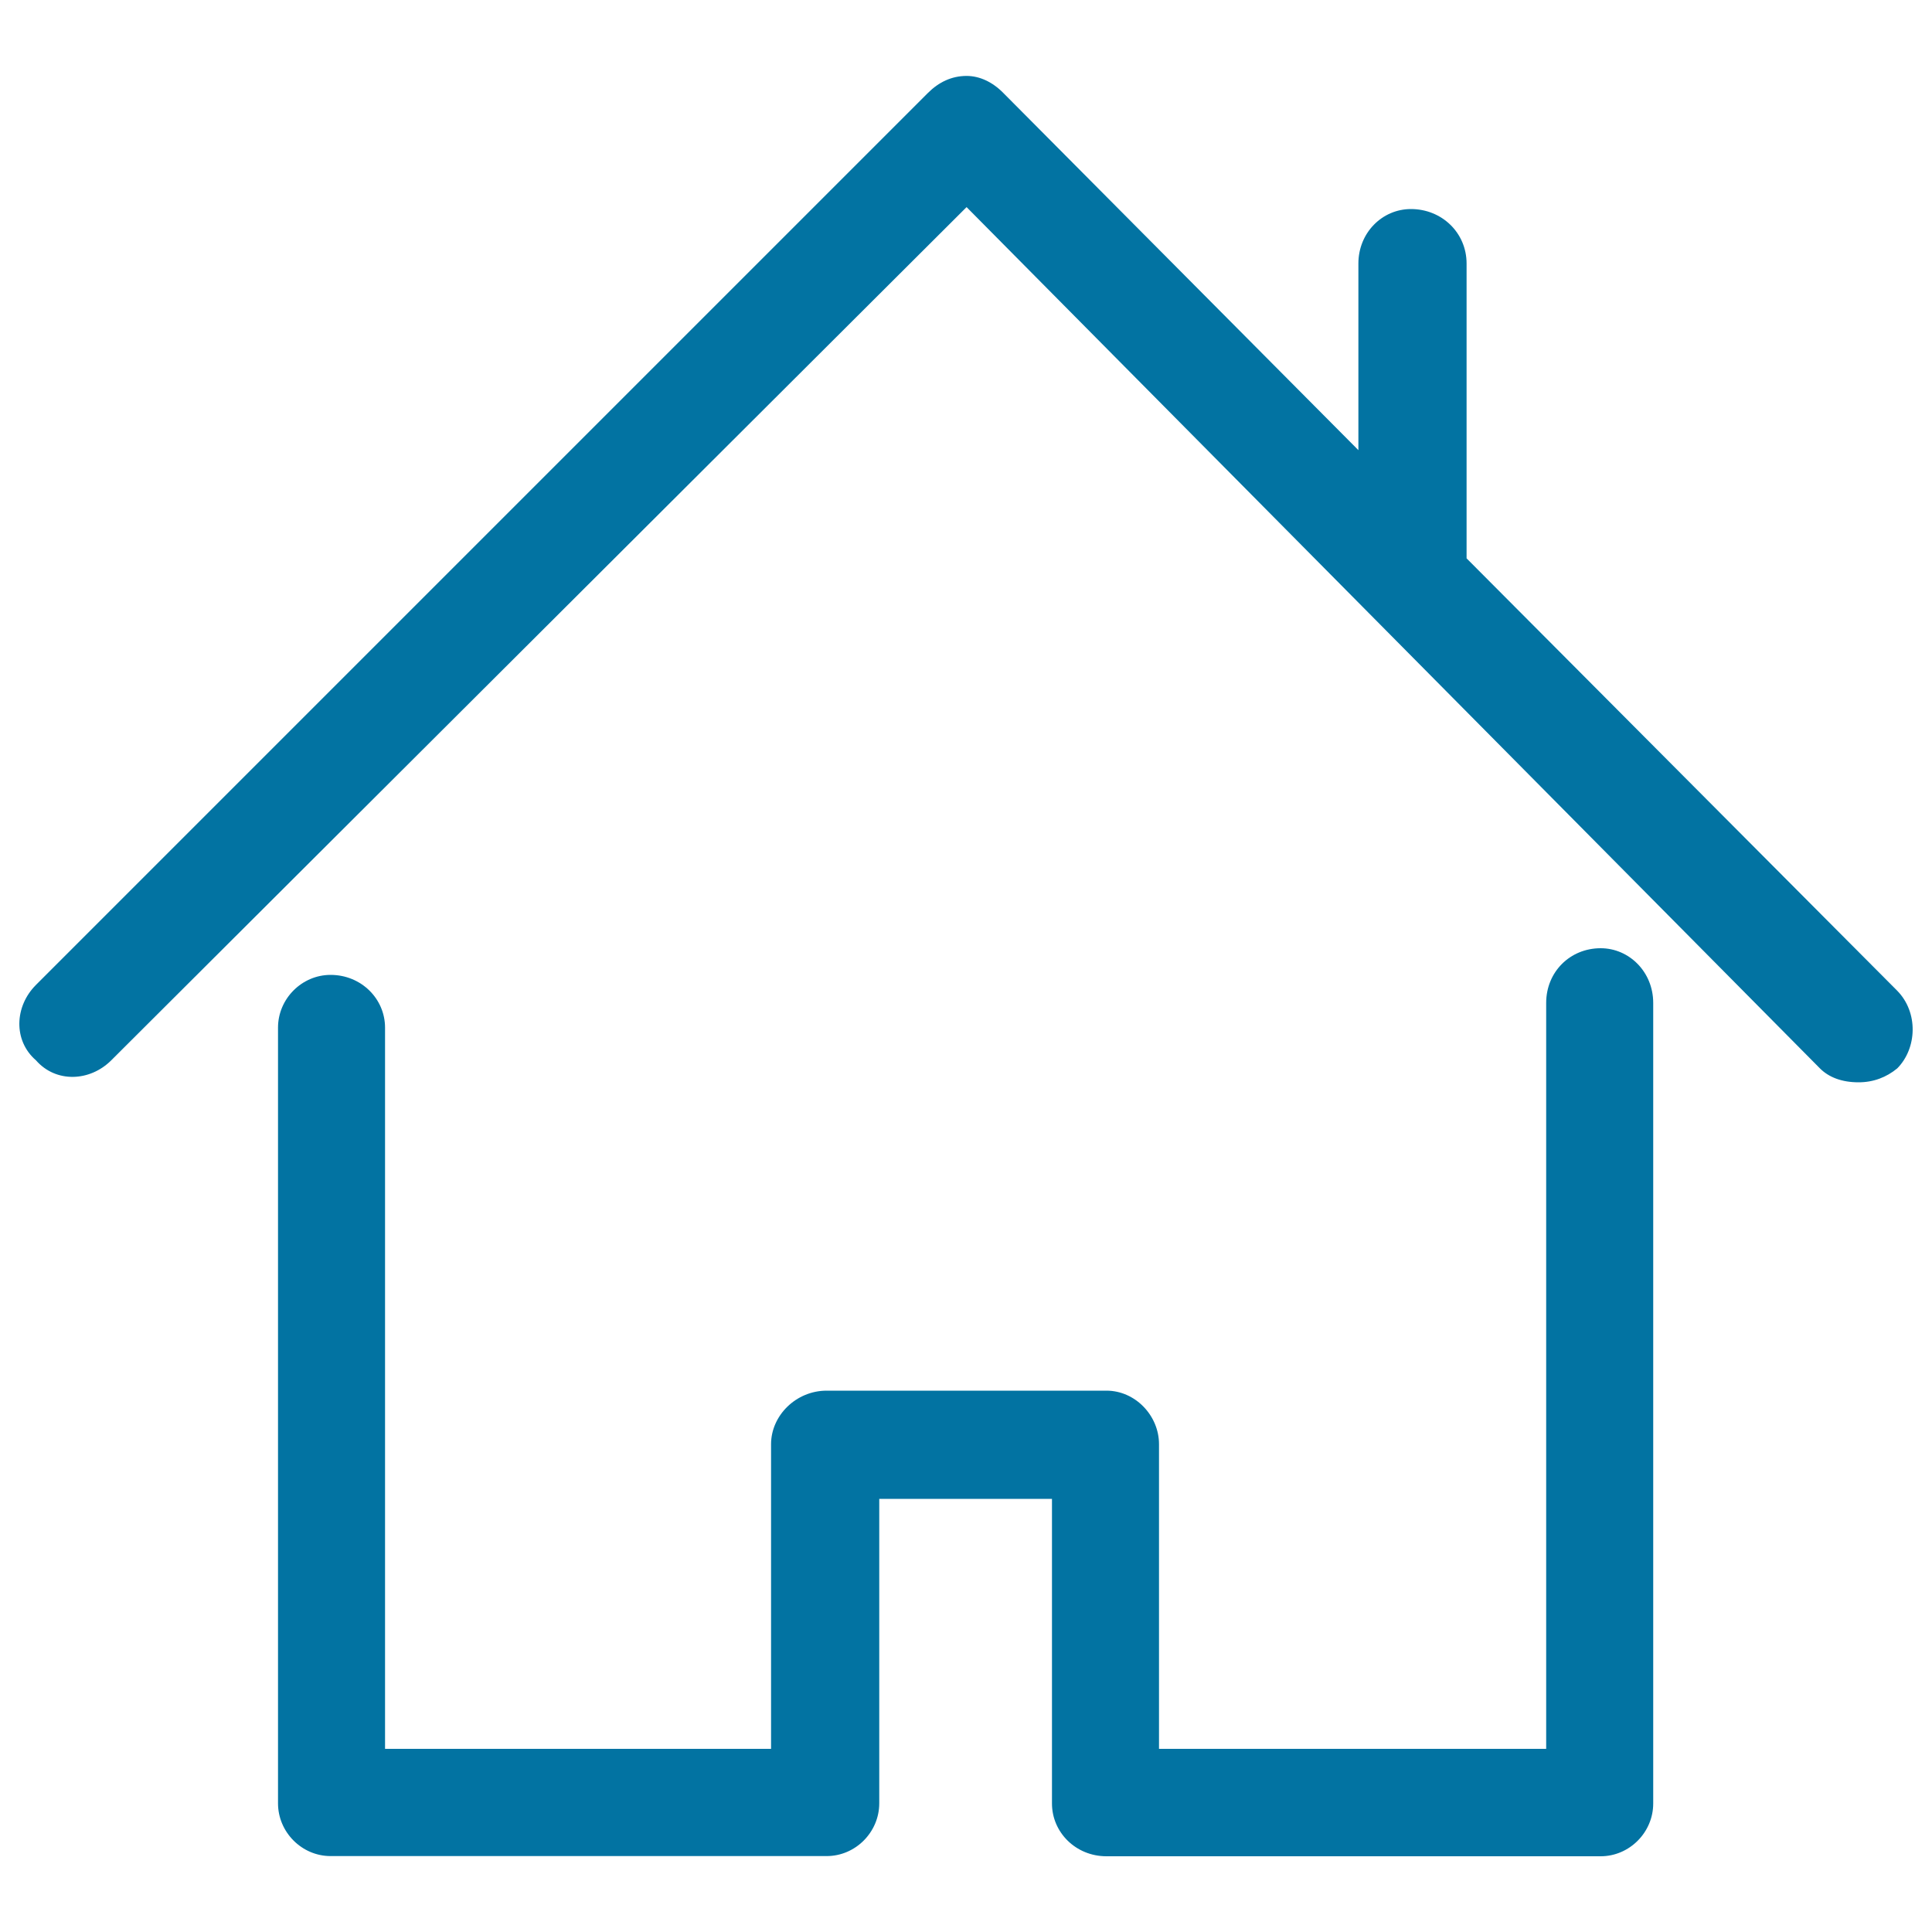
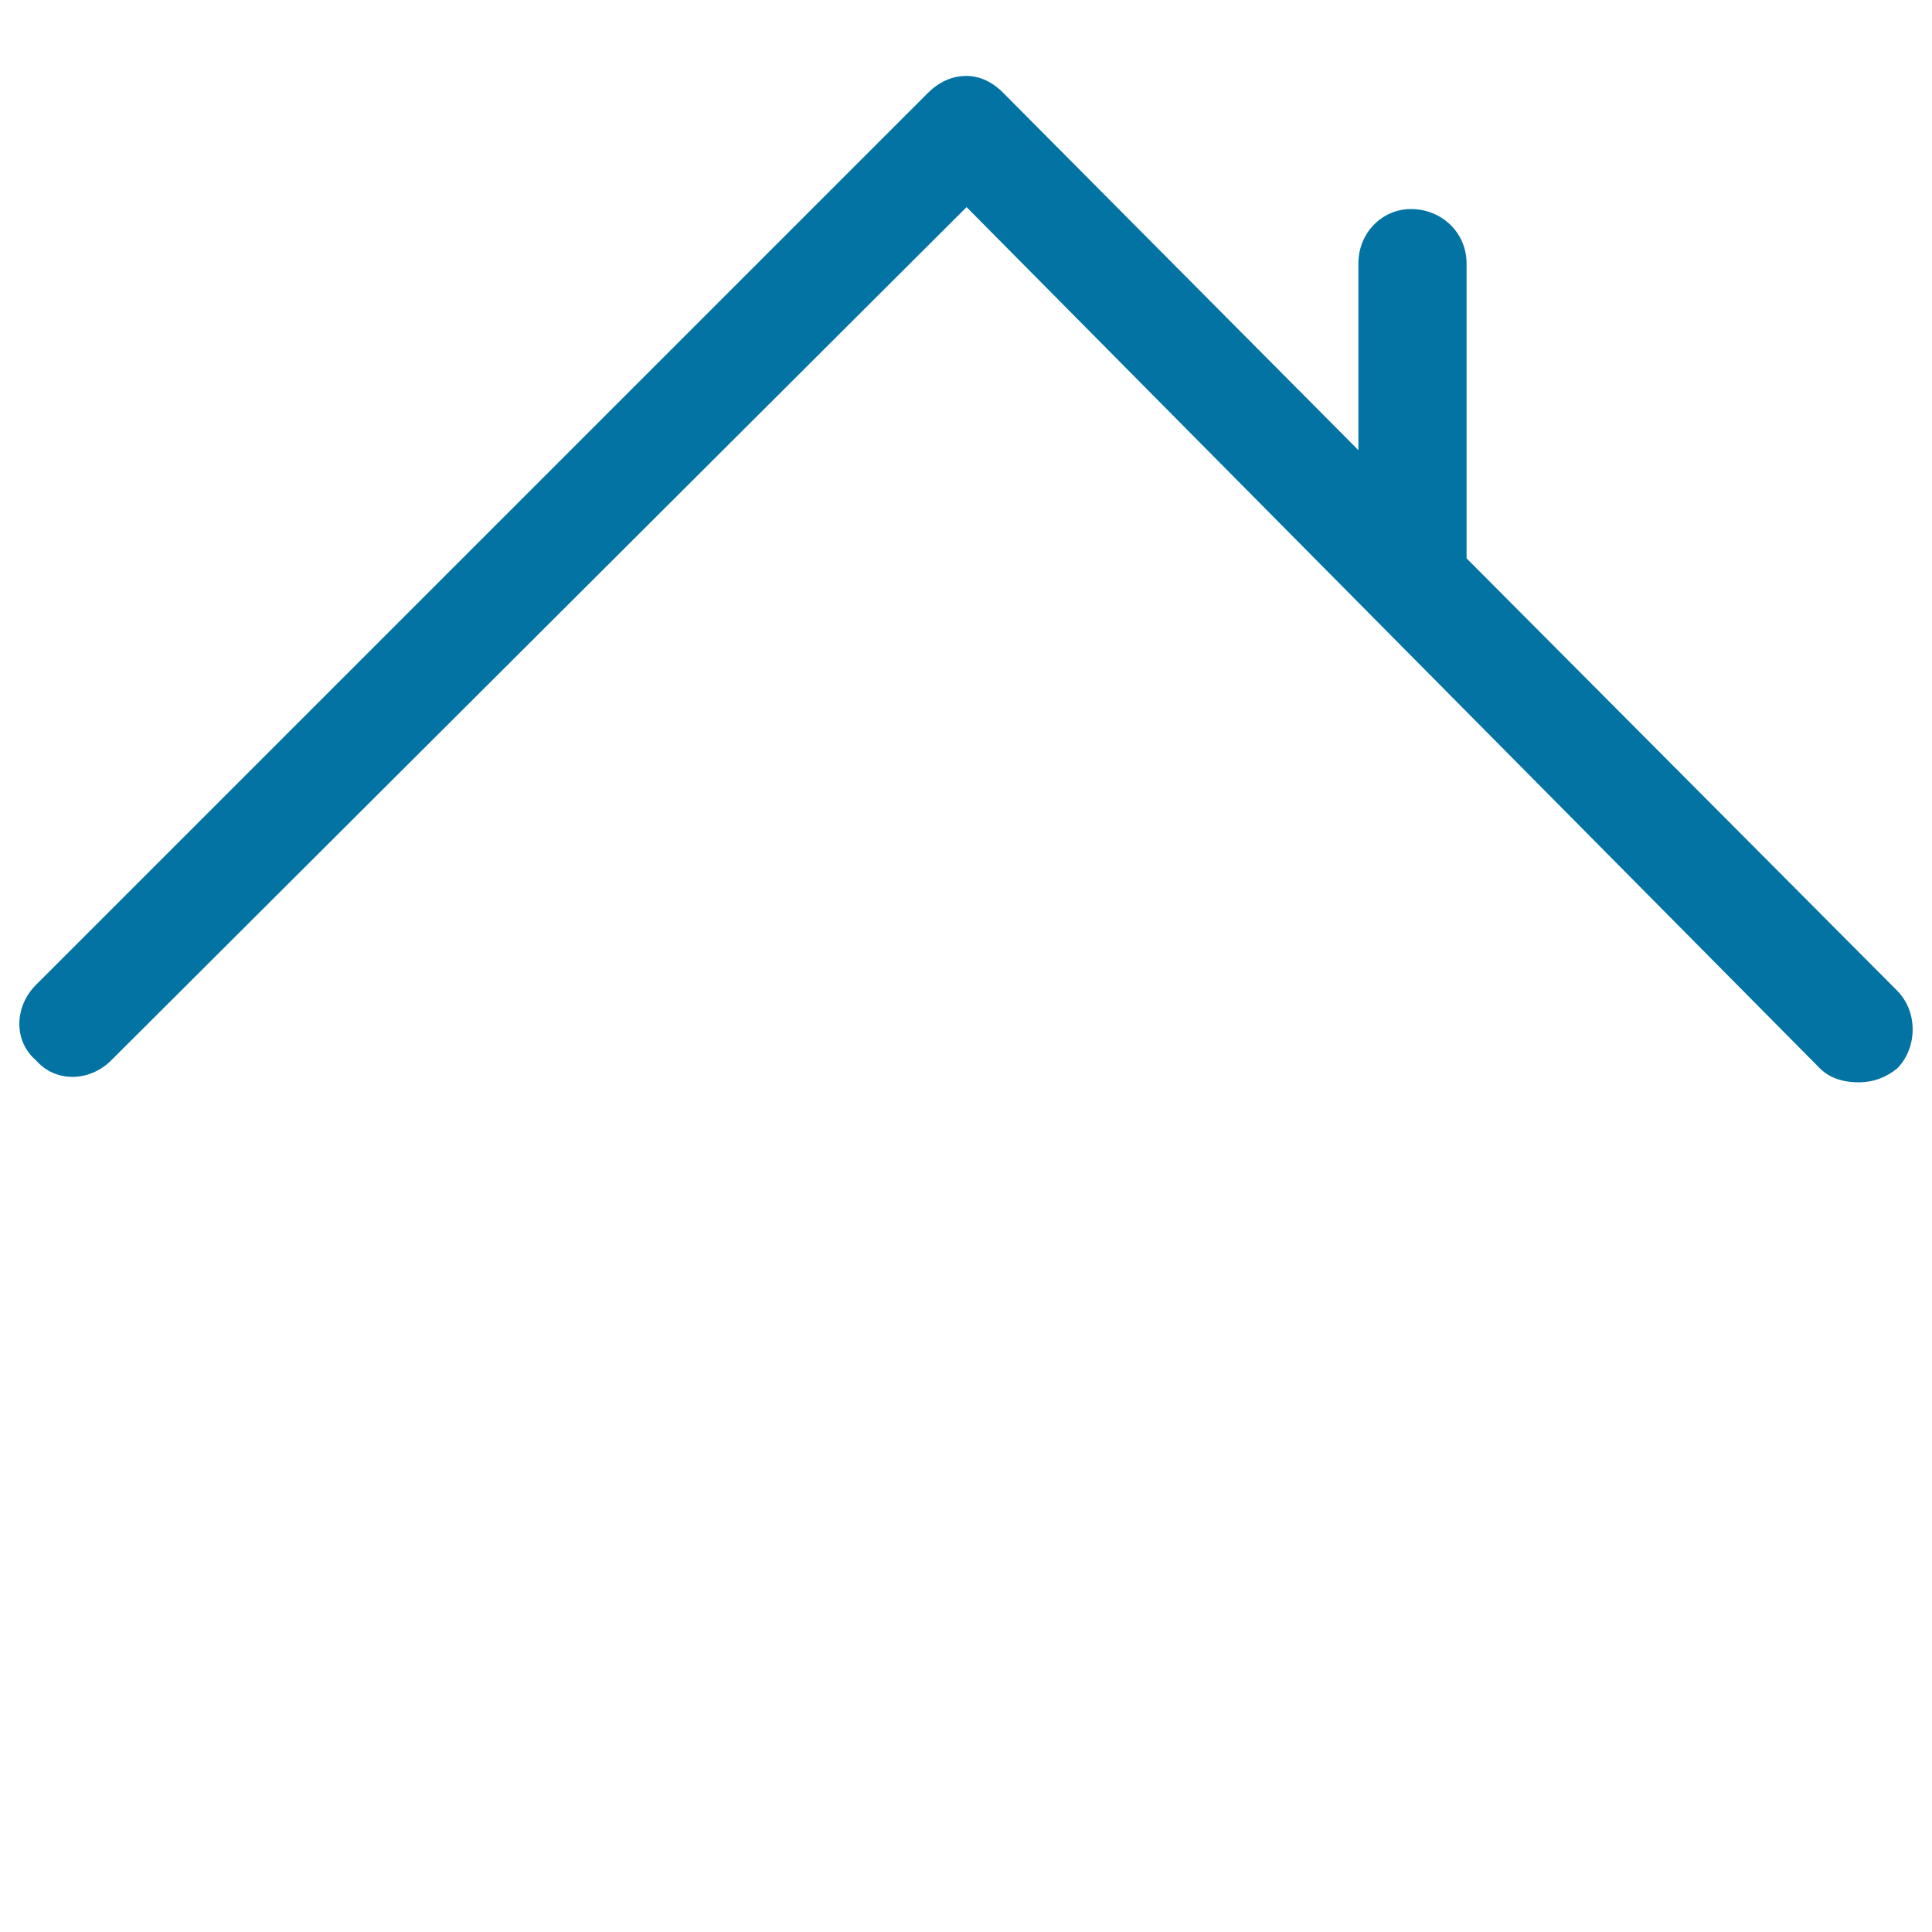
<svg xmlns="http://www.w3.org/2000/svg" viewBox="0 0 1000 1000" style="fill:#0273a2">
  <title>House Outline SVG icon</title>
  <g>
    <g>
-       <path d="M828.5,490.8c-15.9,0-28.2,12.3-28.2,28.3v386.1H599.9V747.5c0-14.8-12.3-27.7-27.2-27.7H427.9c-15.9,0-28.8,12.9-28.8,27.7v157.7H199.3V531.9c0-14.9-12.3-27.3-28.2-27.3c-14.9,0-27.2,12.4-27.2,27.3v401.5c0,14.9,12.3,27.3,27.2,27.3h256.8c14.9,0,27.2-12.4,27.2-27.3V775.8h89.4v157.7c0,14.9,12.3,27.3,28.2,27.3h255.8c14.9,0,27.2-12.4,27.2-27.3V519.1C855.7,503.1,843.3,490.8,828.5,490.8z" />
      <path d="M982,512.8L759.1,289V136.4c0-15.9-12.8-28.2-28.8-28.2c-14.9,0-27.2,12.3-27.2,28.2V233L519.3,48.1c-5.6-5.7-12.3-8.8-19-8.8c-7.7,0-14.4,3.2-20,8.8L18.6,509.8c-11.1,11.1-11.8,28.8,0,39c10.3,11.8,27.9,11.1,39,0l442.7-441.6l441.7,445.8c4.6,4.6,11.3,7.2,20,7.2c7.7,0,14.4-2.6,20-7.2C992.3,542.6,993,524,982,512.8z" />
    </g>
  </g>
</svg>